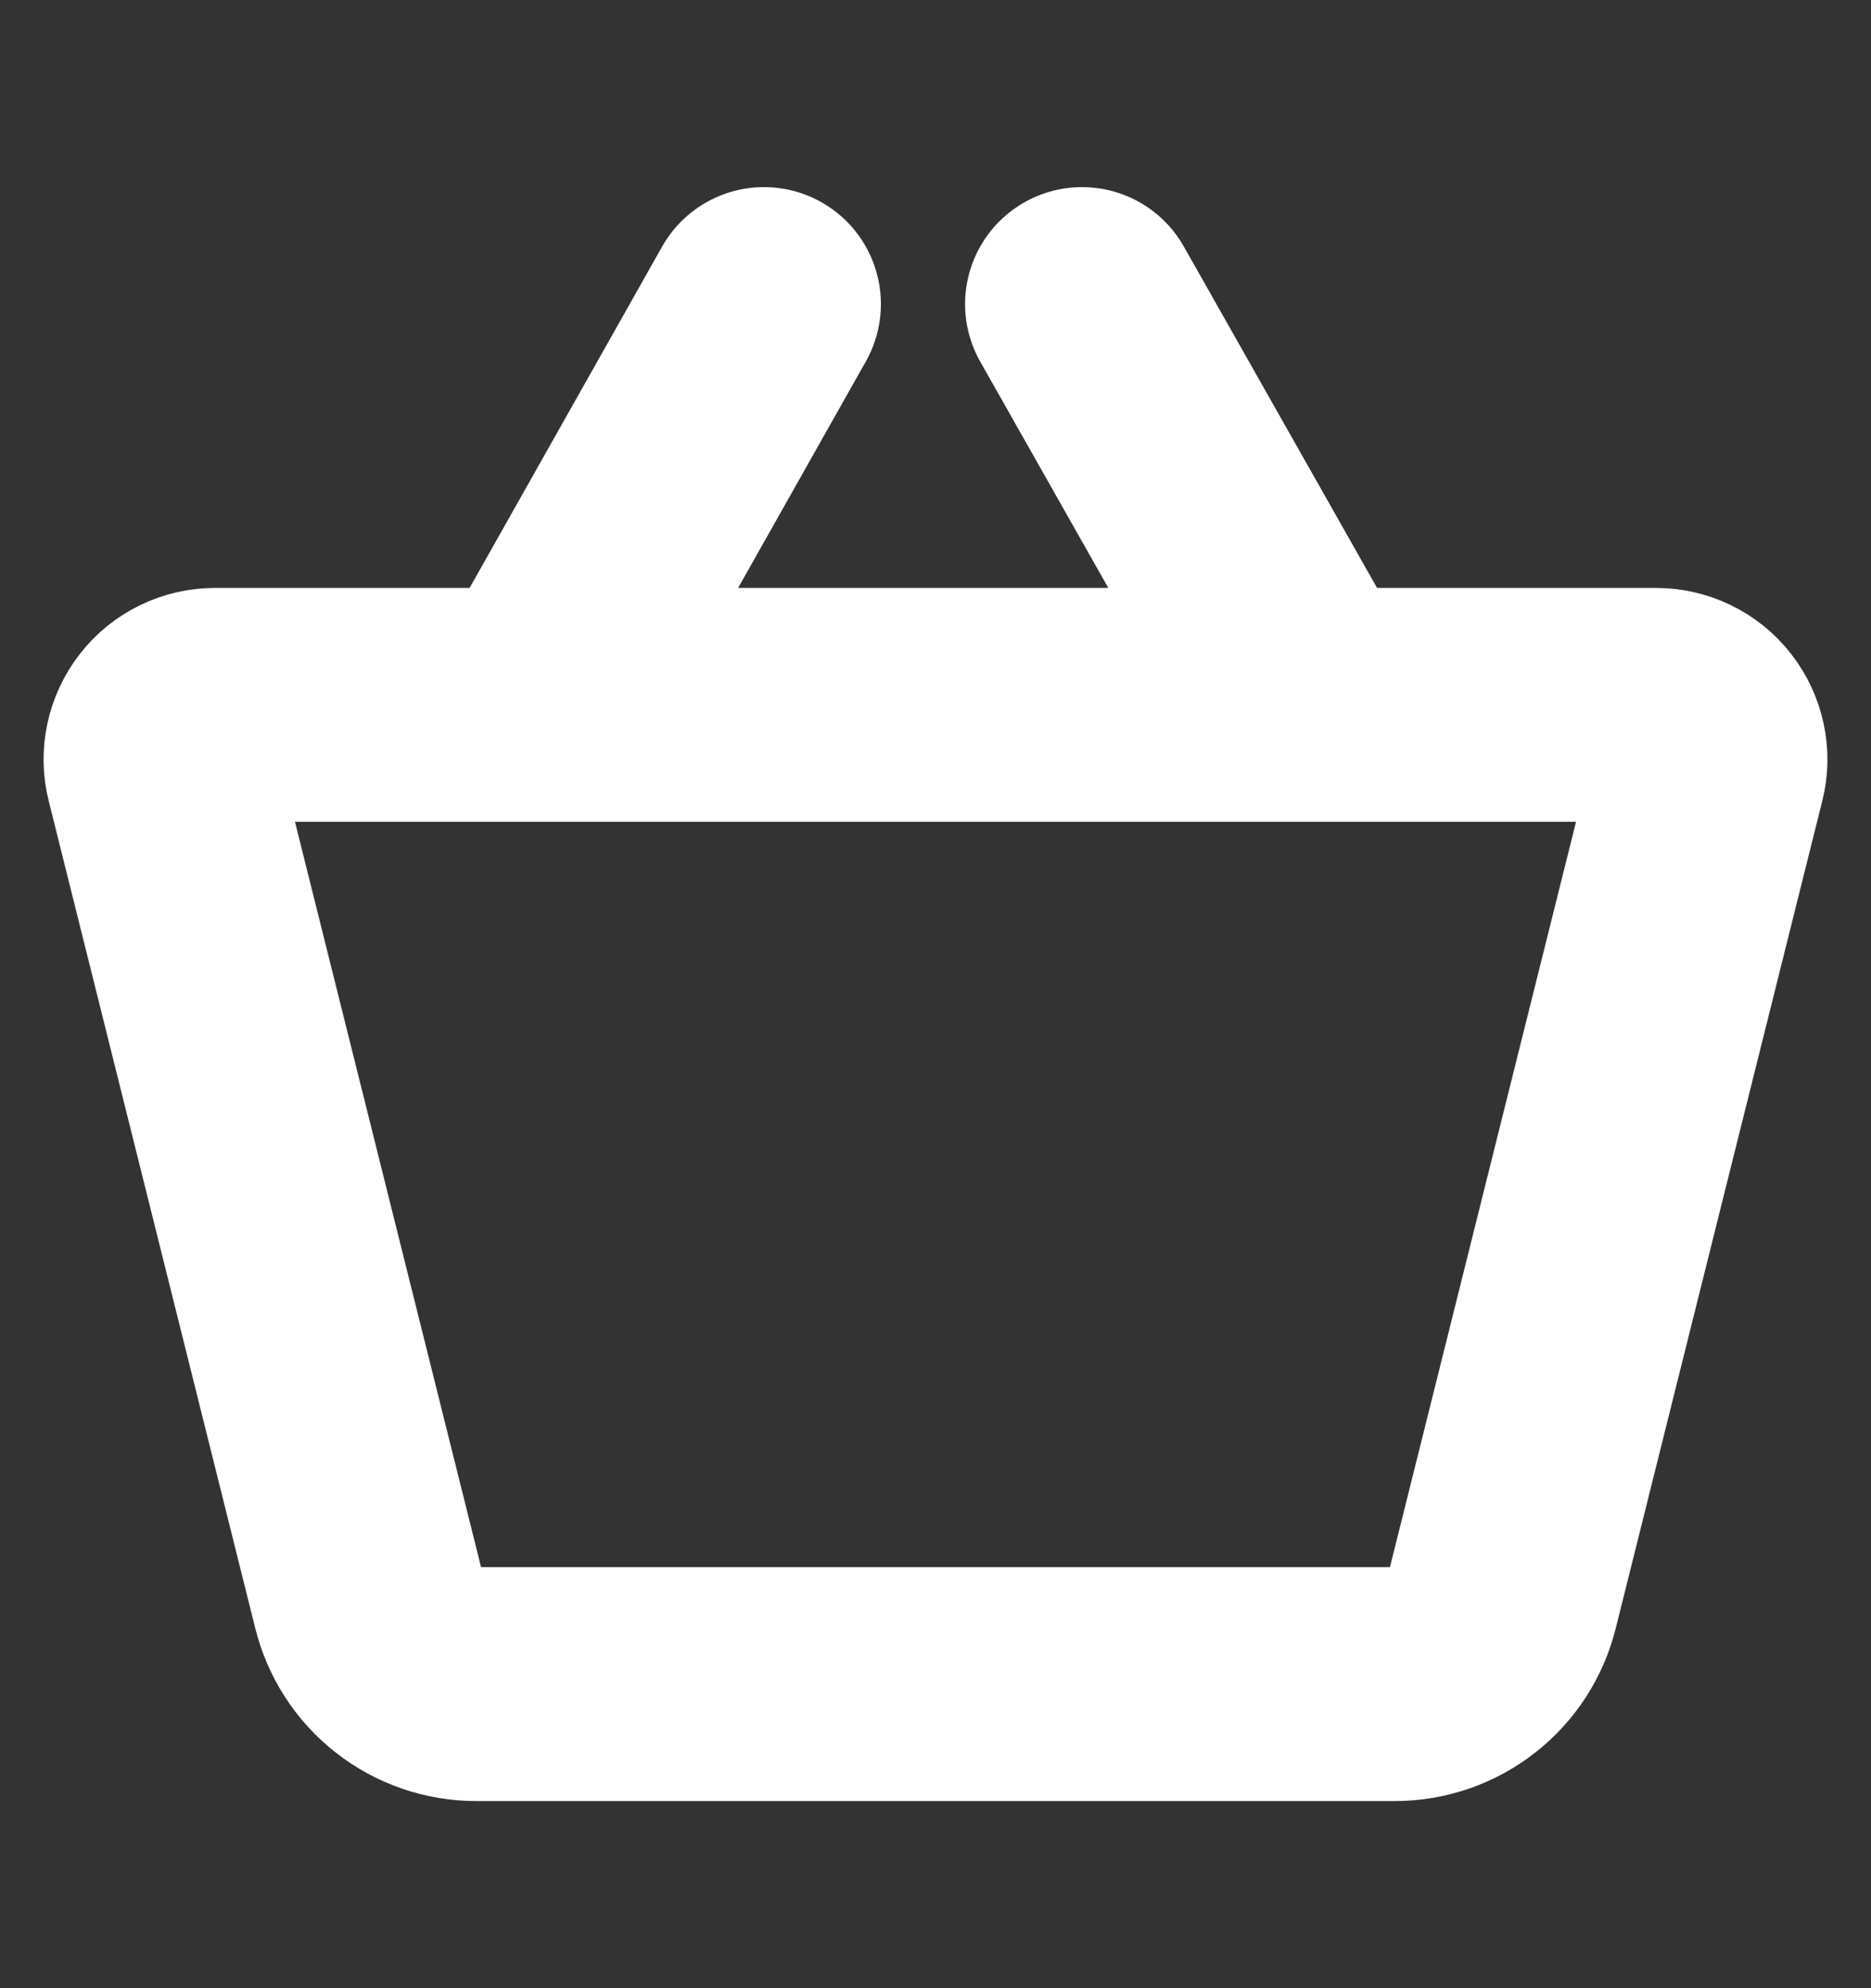
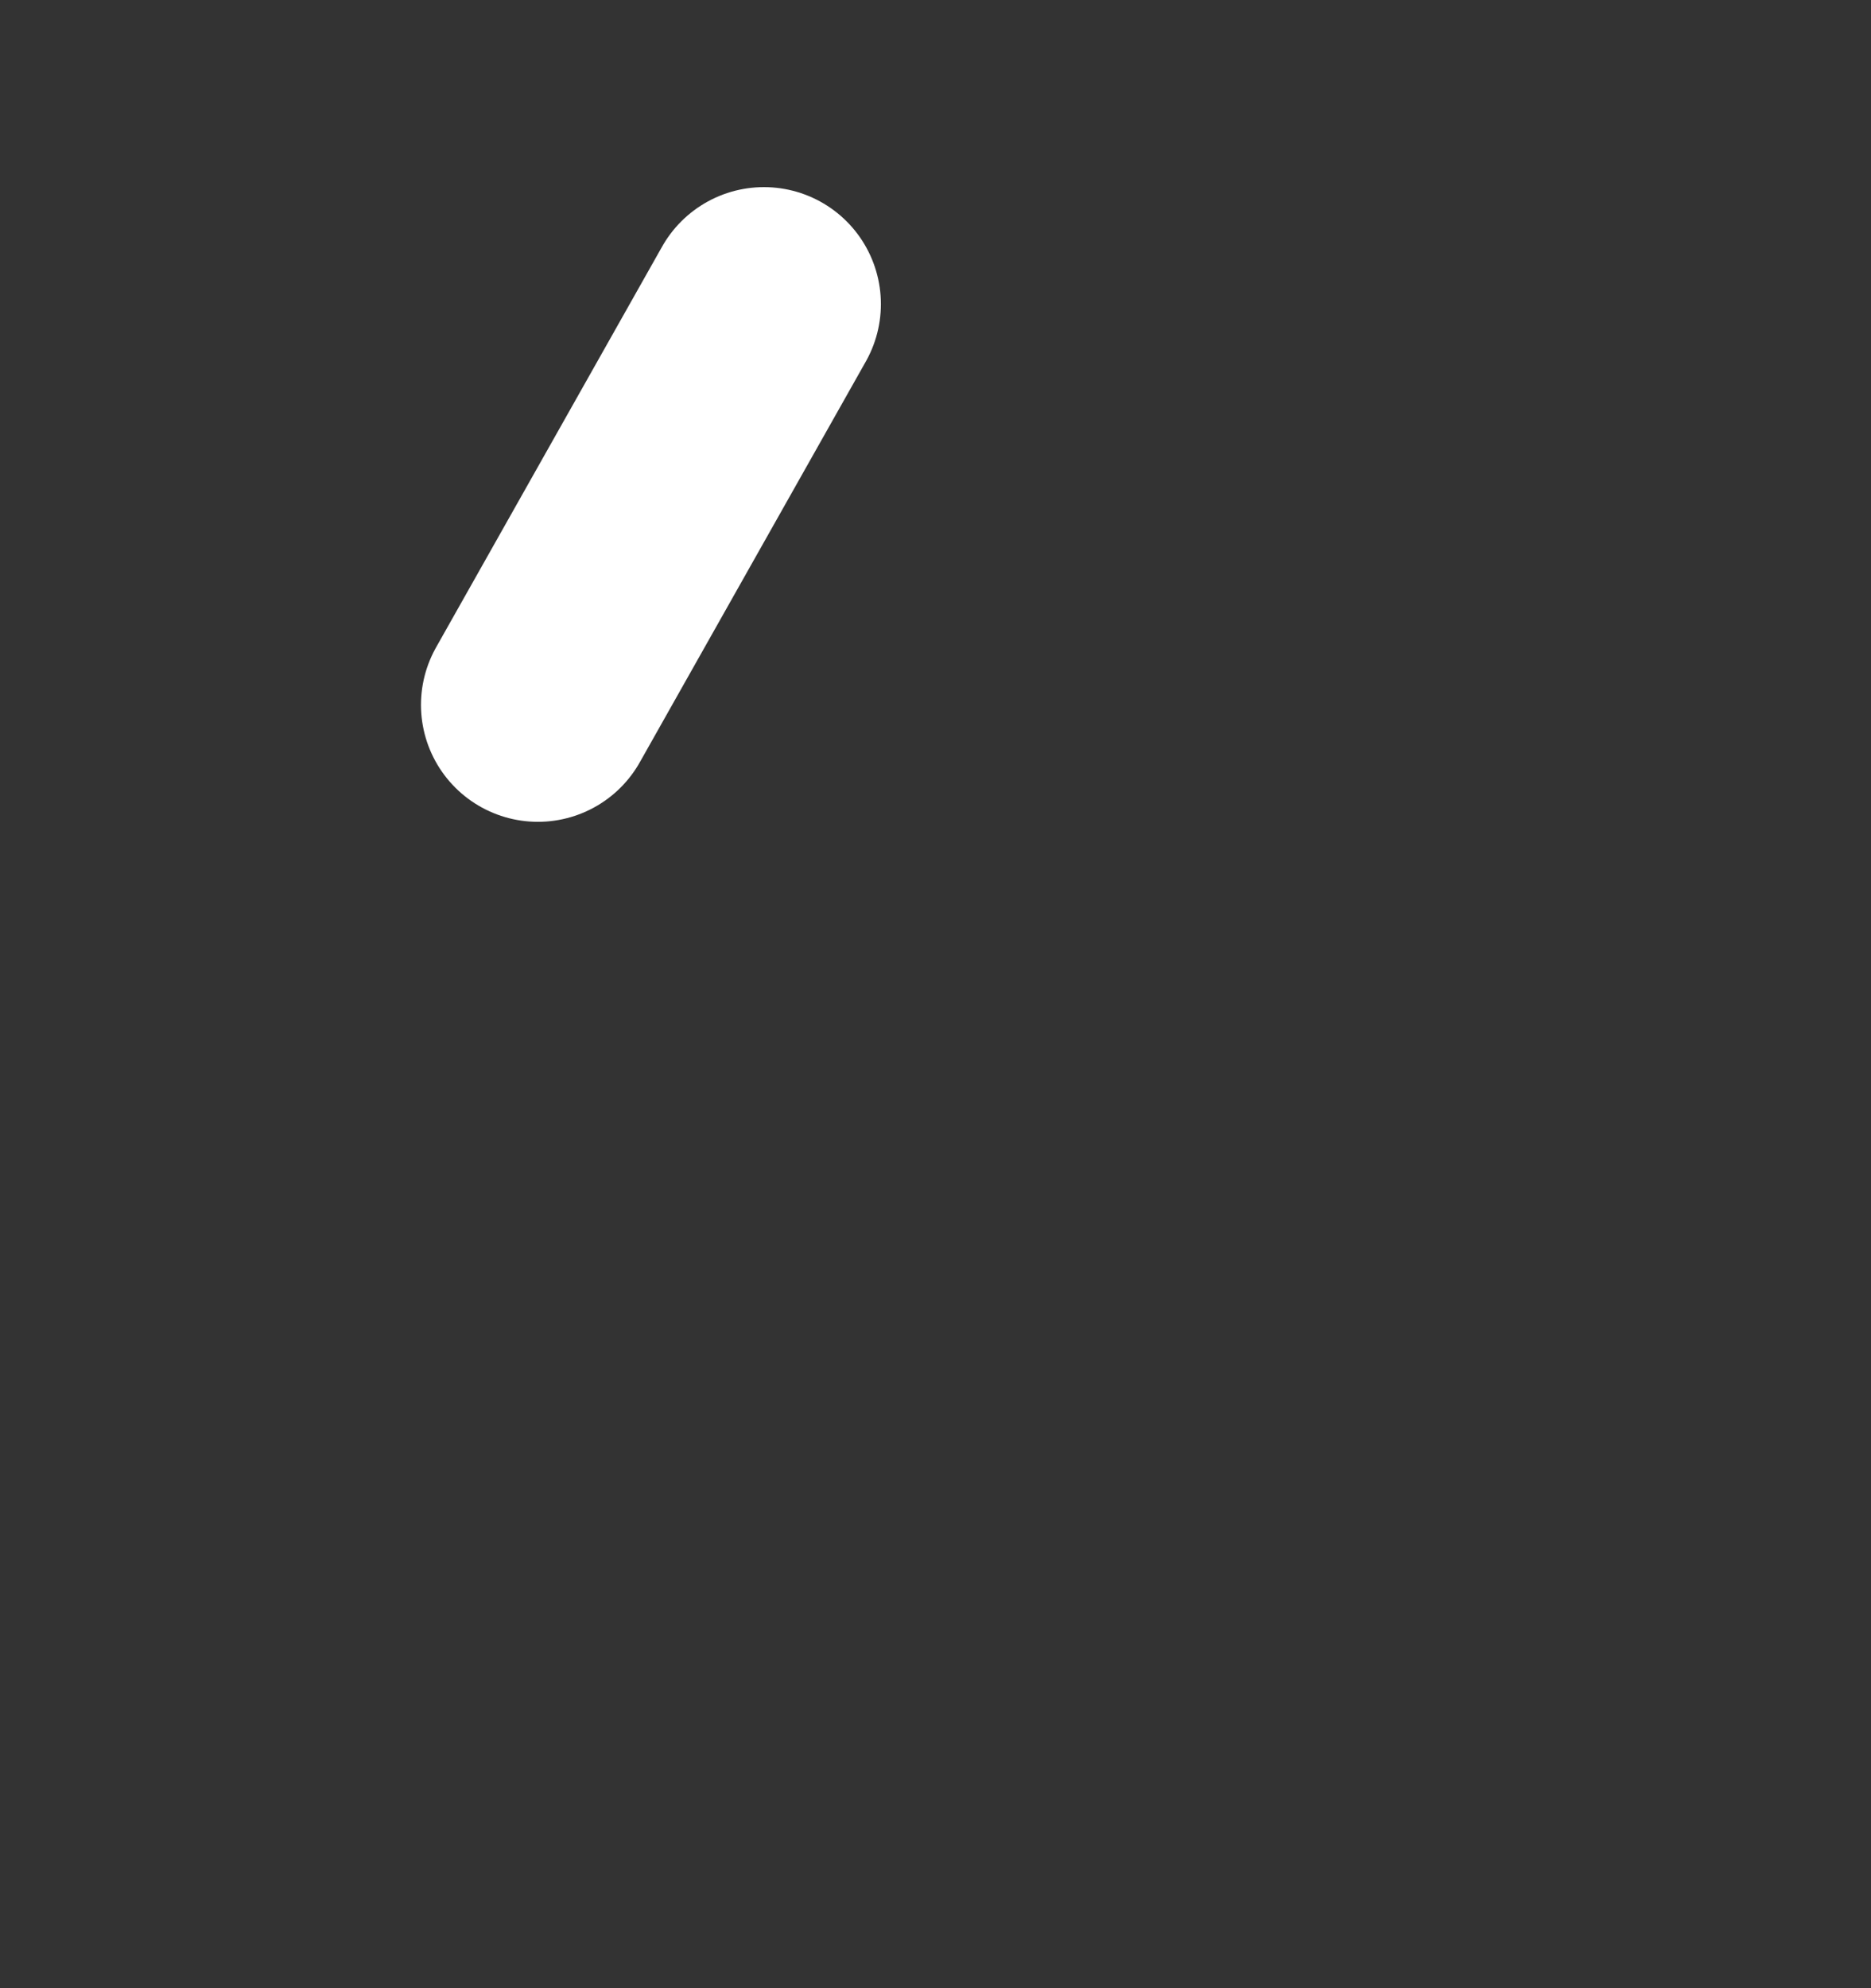
<svg xmlns="http://www.w3.org/2000/svg" width="16" height="17" viewBox="0 0 16 17" fill="none">
  <rect x="0" y="0" width="16" height="17" fill="#333333" stroke="none" />
-   <path d="M11.927 14.4H4.073C3.862 14.4 3.656 14.33 3.489 14.199C3.322 14.069 3.204 13.886 3.153 13.68L1.387 6.607C1.369 6.538 1.368 6.466 1.383 6.397C1.398 6.327 1.428 6.262 1.472 6.206C1.515 6.15 1.571 6.105 1.635 6.074C1.699 6.043 1.769 6.027 1.84 6.027H14.16C14.231 6.027 14.301 6.043 14.365 6.074C14.429 6.105 14.485 6.15 14.528 6.206C14.572 6.262 14.602 6.327 14.617 6.397C14.632 6.466 14.631 6.538 14.613 6.607L12.847 13.68C12.796 13.886 12.678 14.069 12.511 14.199C12.344 14.33 12.138 14.4 11.927 14.4V14.4Z" stroke="white" stroke-width="2" stroke-linecap="round" stroke-linejoin="round" />
  <path d="M6.533 2.6L4.6 6.027" stroke="white" stroke-width="2" stroke-linecap="round" stroke-linejoin="round" />
-   <path d="M9.253 2.6L11.193 6.027" stroke="white" stroke-width="2" stroke-linecap="round" stroke-linejoin="round" />
</svg>